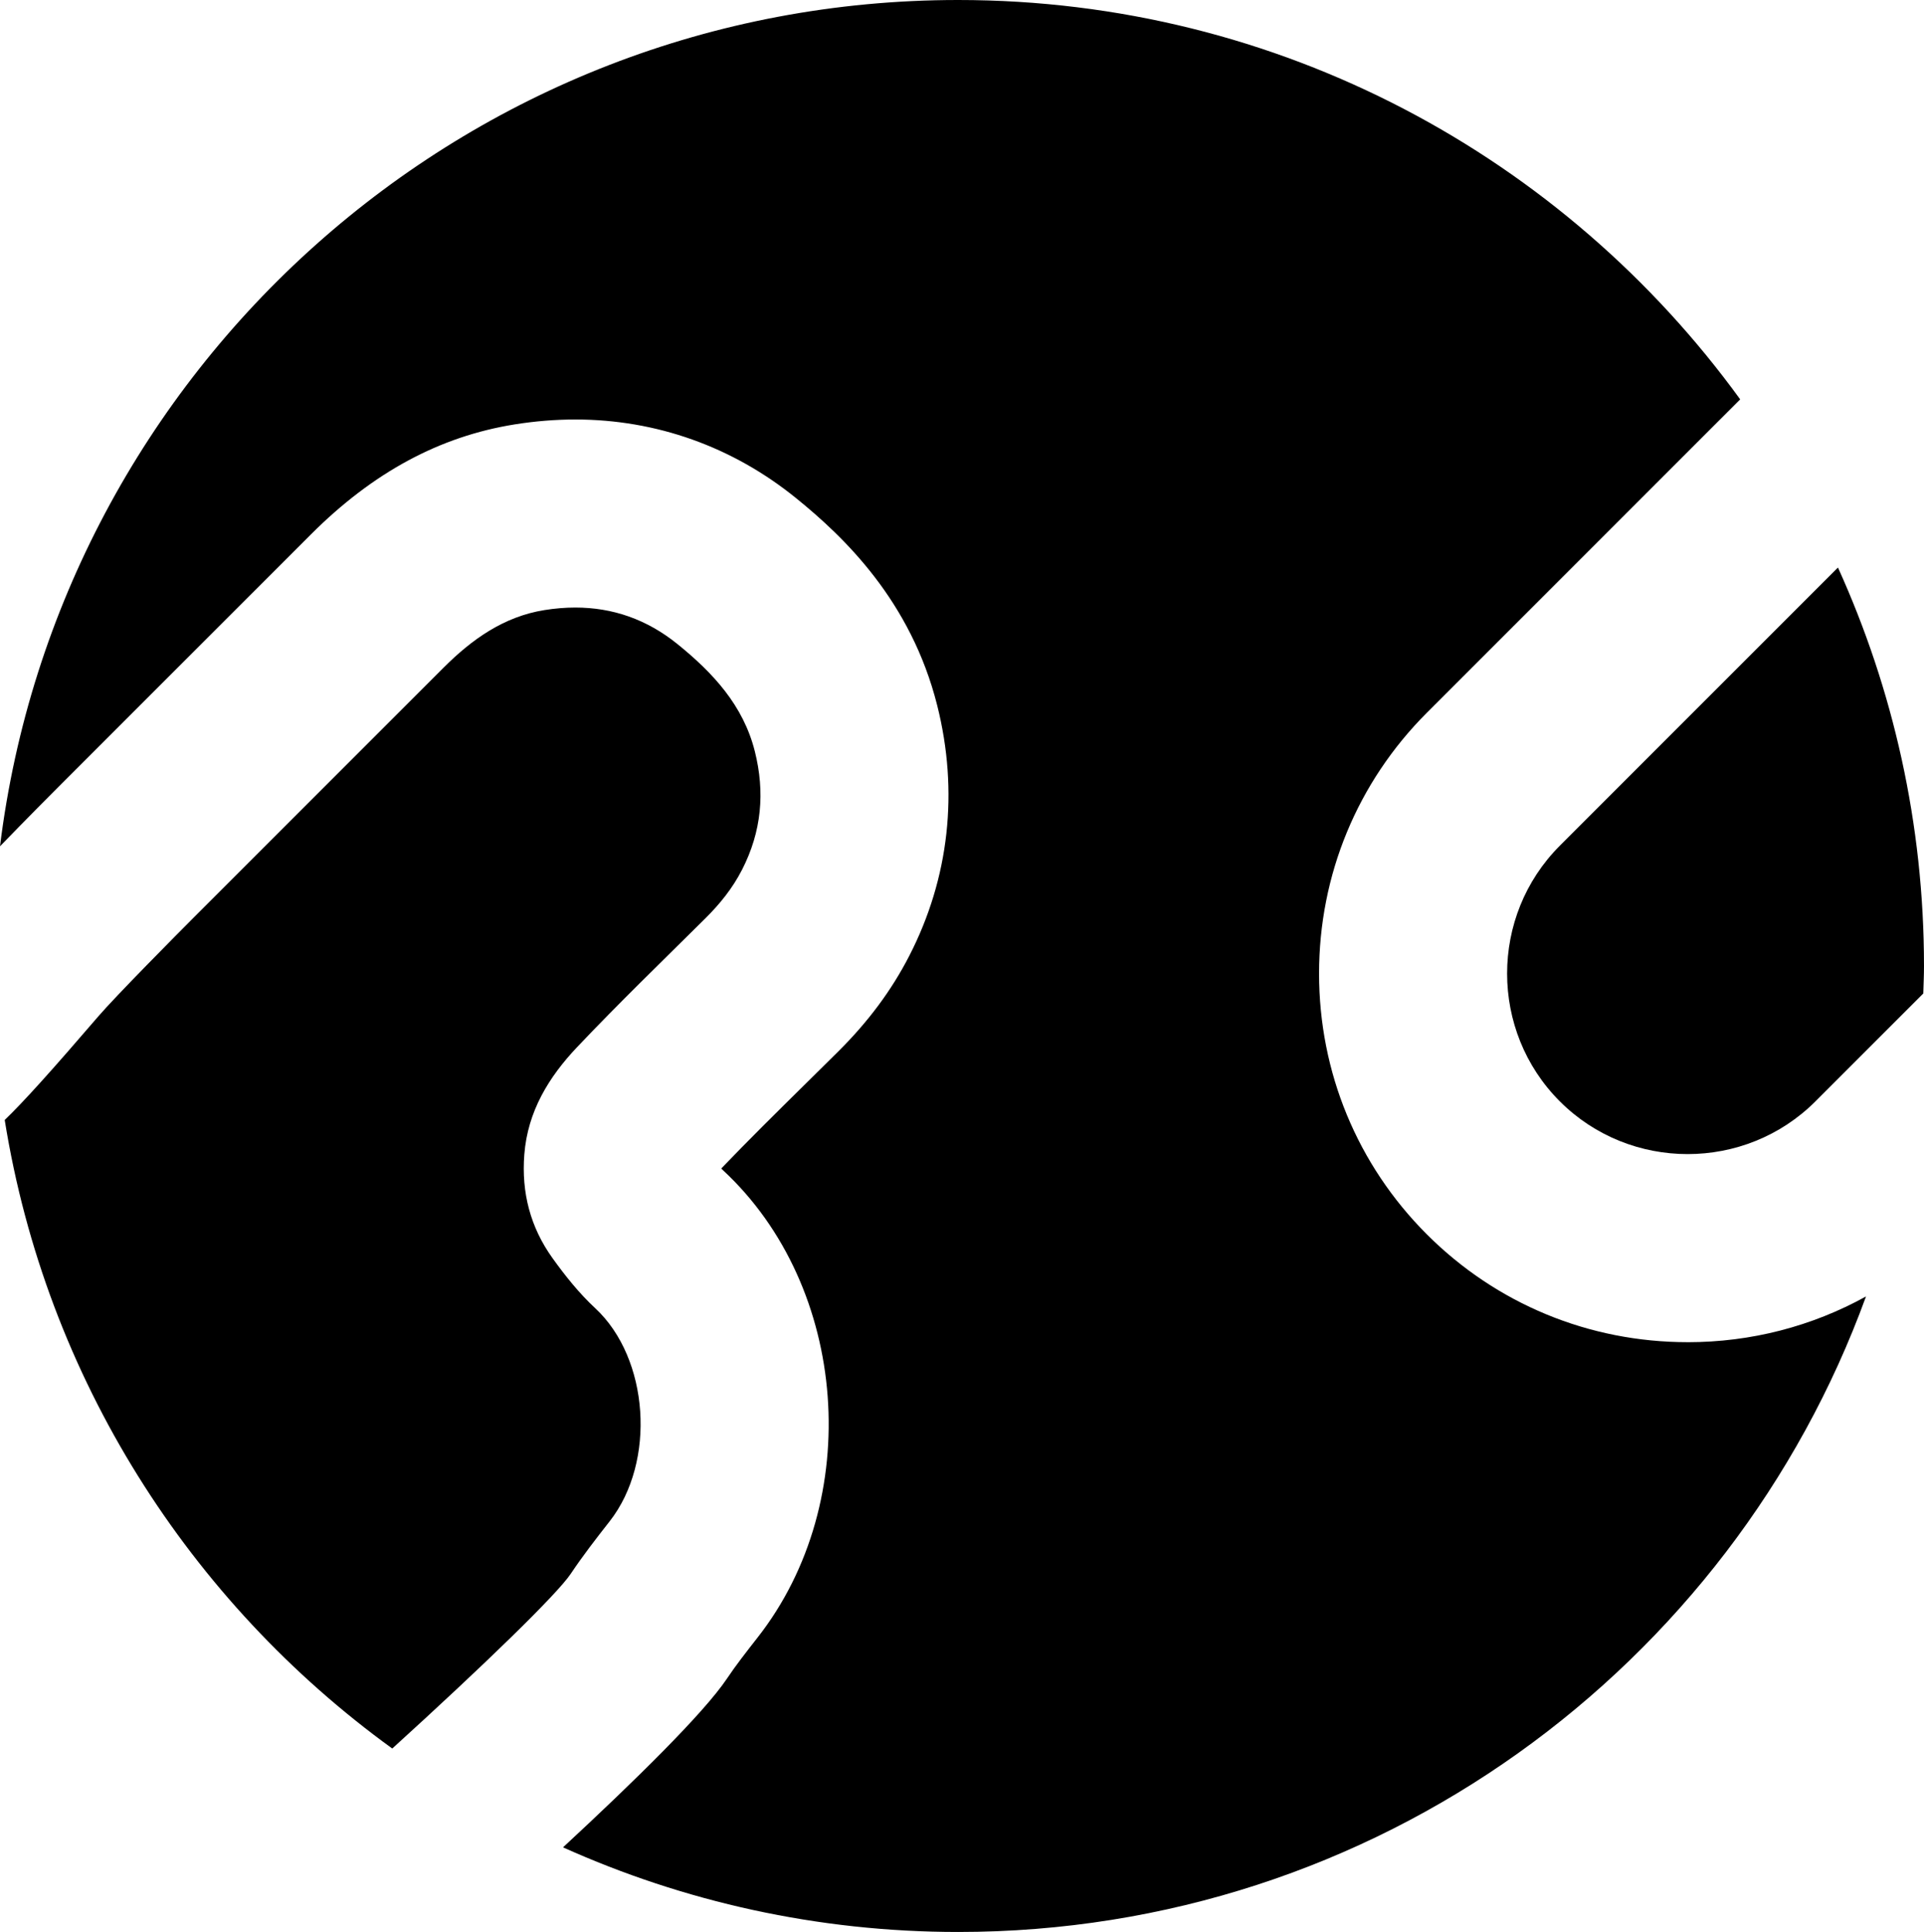
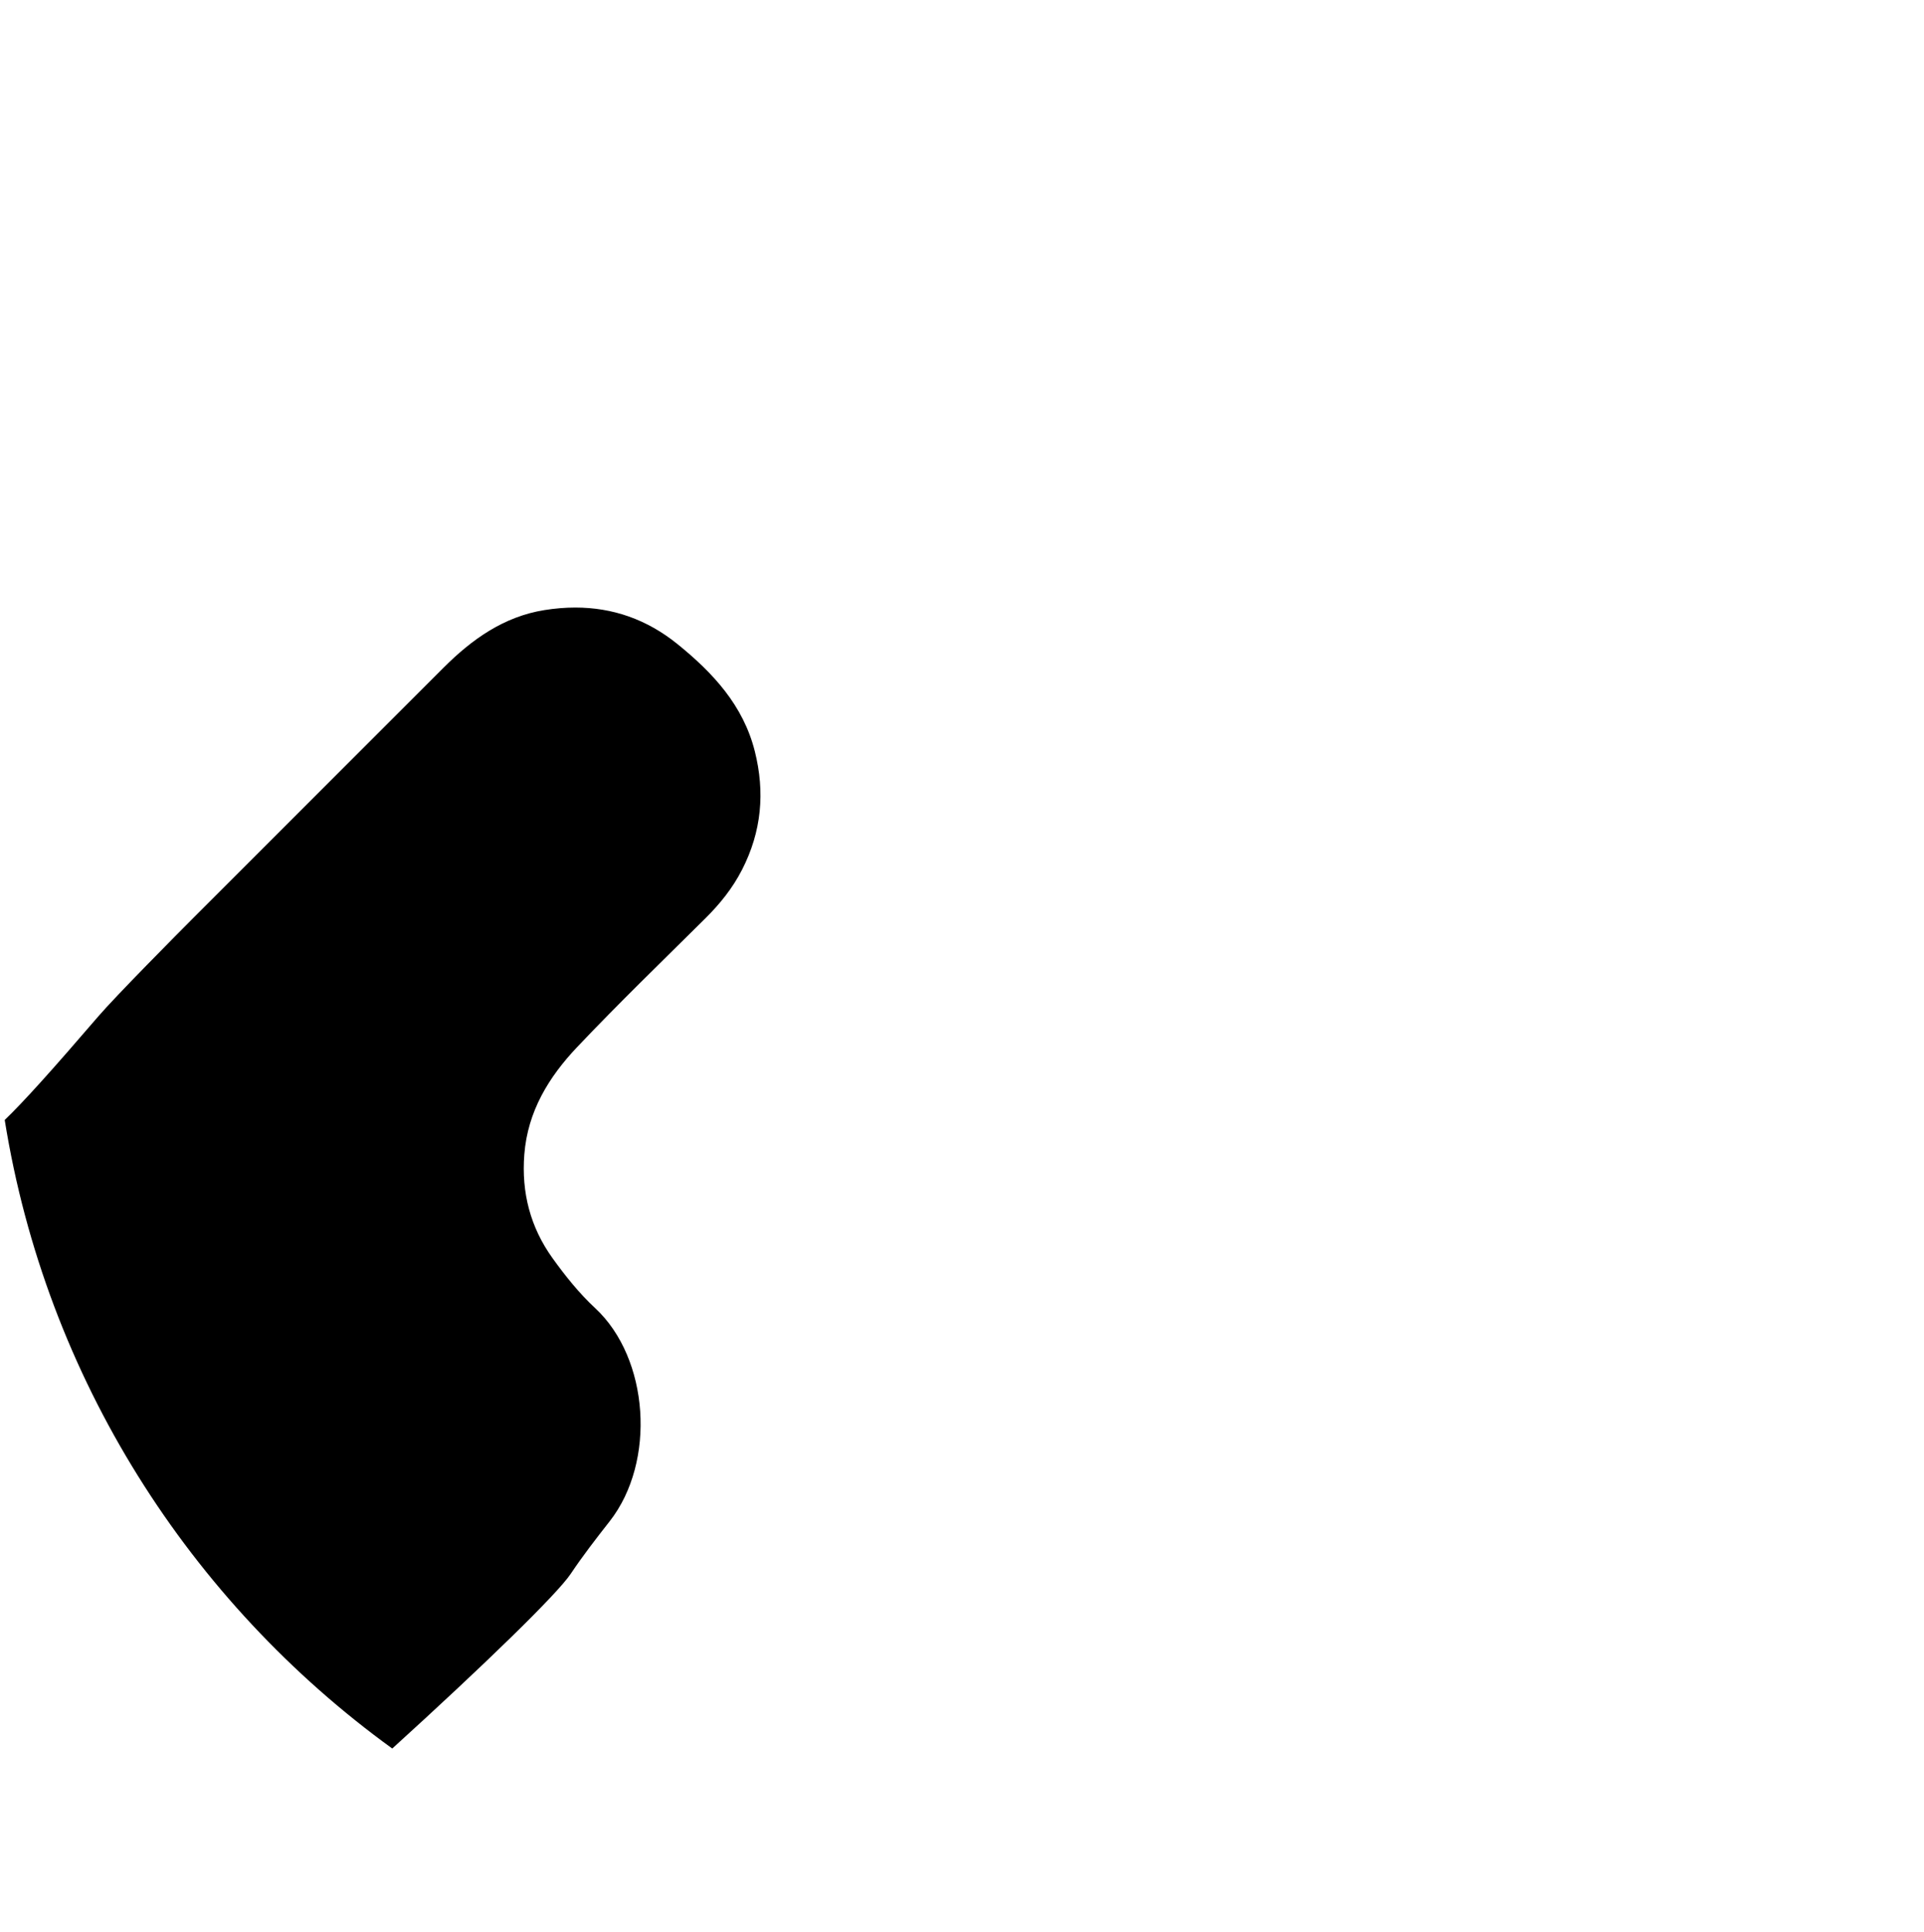
<svg xmlns="http://www.w3.org/2000/svg" id="a" width="1024" height="1028.07" viewBox="0 0 1024 1028.07">
  <path d="m307.16,557.21c22.19-23.43,45.43-45.86,68.33-68.6,7.73-7.68,14.35-15.87,19.43-25.76,10.45-20.36,12.29-41.27,6.81-63.06-6.13-24.36-22.15-41.64-41.07-56.97-16.47-13.34-34.72-19.52-54.46-19.52-5.37,0-10.86.46-16.45,1.35-21.5,3.44-38.44,15.45-53.48,30.46-44.13,44.08-68.39,68.36-132.33,132.31-9.85,9.85-42.25,42.54-51.54,53.34-25.01,29.1-40.08,45.81-49.89,55.22,22,137.26,98.34,256.29,206.26,334.48,48.63-44.18,87.71-82.08,94.99-92.98,6.43-9.62,13.55-18.8,20.7-27.91,24.85-31.69,21.08-86.76-7.71-113.46-8.5-7.88-15.92-17.17-22.7-26.62-11.74-16.37-16.59-34.82-14.99-55.17,1.79-22.94,13.05-41.23,28.1-57.12Z" />
-   <path d="m830.18,586.08h0c18.7,18.71,43.36,28.06,68.02,28.06s49.31-9.35,68.02-28.06l57.41-57.41c.14-4.88.37-9.73.37-14.64,0-75.62-16.46-147.36-45.79-212.02l-148.03,148.03c-37.41,37.41-37.41,98.63,0,136.04Z" />
-   <path d="m898.2,714.23c-52.5,0-101.79-20.38-138.79-57.37-37-37-57.37-86.29-57.37-138.79,0-52.5,20.38-101.79,57.37-138.79l166.76-166.76C832.75,83.79,681.19,0,509.97,0,247.65,0,31.39,196.53,0,450.35c13.99-14.47,28.85-29.37,33.17-33.69l37.7-37.7c38.14-38.15,60.43-60.44,94.68-94.65,32.99-32.95,68.45-52.08,108.38-58.47,10.82-1.73,21.68-2.61,32.28-2.61,43.06,0,83.67,14.47,117.46,41.83,25.54,20.69,61.11,54.63,75.13,110.3,11.53,45.8,6.41,91.87-14.83,133.22-9.43,18.37-21.84,35.07-37.93,51.05-5.67,5.63-11.36,11.24-17.05,16.85-15.77,15.56-30.75,30.32-45.12,45.33.38.4.7.7.95.94,66.96,62.09,75.4,175.94,18.42,248.6-6.31,8.05-11.89,15.24-16.23,21.75-12.42,18.59-49.75,55.12-87.36,89.95,64.22,28.85,135.37,45.03,210.34,45.03,222.13,0,411.32-140.9,483.15-338.19-28.7,15.87-61.13,24.35-94.91,24.35Z" />
</svg>